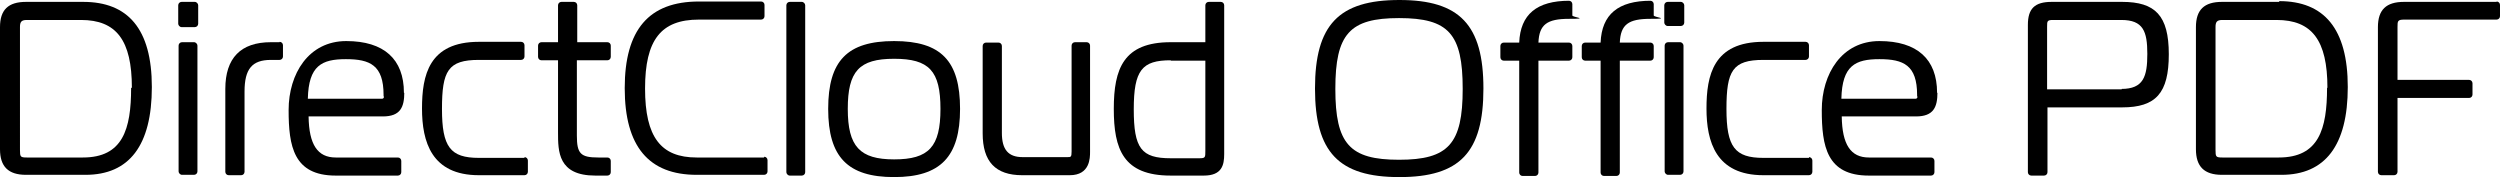
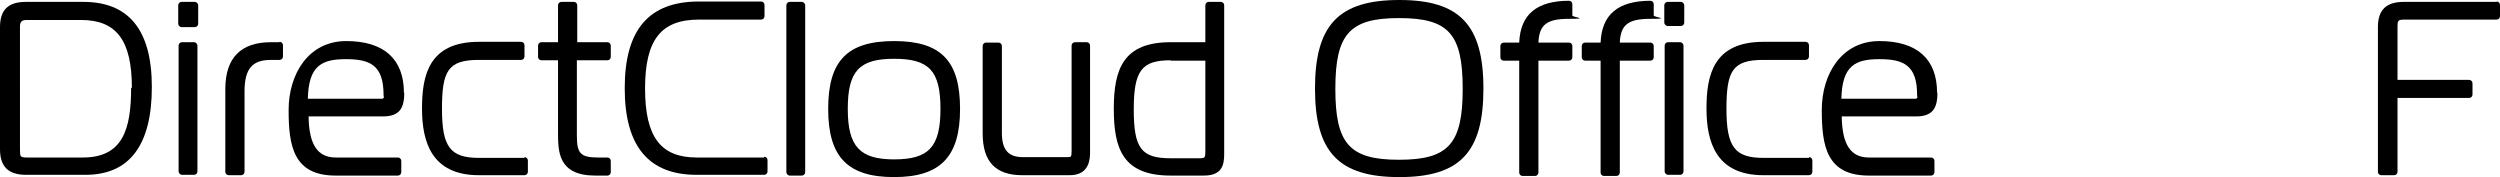
<svg xmlns="http://www.w3.org/2000/svg" id="_x2463_各タイトル" version="1.1" viewBox="0 0 663.5 47">
  <g id="pdf">
    <path d="M22.1.5H6.9C2.2.5,0,2.6,0,7.2v32.4c0,4.6,2.2,6.8,6.9,6.8h15.8c11.6,0,17.6-7.8,17.6-23.3S33.9.5,22.1.5ZM34.8,23.3c0,11-2.2,18.5-12.8,18.5H7.1c-1.7,0-1.8-.2-1.8-2V7.2c0-1.3.3-1.9,1.8-1.9h14.4c9.4,0,13.5,5.4,13.5,18h-.1Z" />
    <rect x="47.4" y="11.2" width="5" height="35.2" rx=".9" ry=".9" />
    <rect x="47.3" y=".5" width="5.3" height="6.7" rx=".9" ry=".9" />
    <path d="M74.2,11.2h-2.3c-8,0-12.1,4.2-12.1,12.4v22c0,.5.4.9.9.9h3.3c.5,0,.9-.4.9-.9v-21.3c0-6,2-8.4,7-8.4h2.3c.5,0,.9-.4.9-.9v-3c0-.5-.4-.9-.9-.9v.2Z" />
    <path d="M107.2,24.6c0-8.9-5.3-13.7-15.3-13.7s-15.3,8.7-15.3,18.3,1.3,17.4,12.5,17.4h16.5c.5,0,.9-.4.9-.9v-3c0-.5-.4-.9-.9-.9h-16.5c-4.8,0-7.1-3.4-7.2-10.9h19.7c4.7,0,5.7-2.5,5.7-6.4v.2ZM101.9,25.6c0,.6-.4.6-.5.6h-19.7c.2-8.8,3.7-10.5,10.1-10.5s10,1.6,10,9.5v.4Z" />
    <path d="M139.2,41.9h-12.1c-7.6,0-9.8-2.9-9.8-13s1.6-13,9.8-13h11.2c.5,0,.9-.4.9-.9v-3c0-.5-.4-.9-.9-.9h-11.2c-13.3,0-15.1,8.9-15.1,17.7s2.5,17.7,15.1,17.7h12.1c.5,0,.9-.4.9-.9v-3c0-.5-.4-.9-.9-.9v.2Z" />
    <path d="M161.3,11.2h-8.1V1.4c0-.5-.4-.9-.9-.9h-3.3c-.5,0-.9.4-.9.9v9.8h-4.4c-.5,0-.9.4-.9.9v3c0,.5.4.9.9.9h4.4v19.1c0,5.1,0,11.5,9.9,11.5h3.2c.5,0,.9-.4.9-.9v-3c0-.5-.4-.9-.9-.9h-2.4c-4.7,0-5.7-1-5.7-5.8v-20h8.1c.5,0,.9-.4.9-.9v-3c0-.5-.4-.9-.9-.9h.1Z" />
    <path d="M202.7,41.8h-17.8c-9.5,0-13.7-5.4-13.7-18.3s4.2-18.3,14.3-18.3h16.5c.5,0,.9-.4.9-.9V1.3c0-.5-.4-.9-.9-.9h-16.5c-13.3,0-19.7,7.5-19.7,23s6.4,23,19.1,23h17.9c.5,0,.9-.4.9-.9v-3c0-.5-.4-.9-.9-.9v.2Z" />
    <rect x="208.7" y=".5" width="5" height="46.1" rx=".9" ry=".9" />
    <path d="M237.3,10.9c-12.4,0-17.5,5.2-17.5,18s5.2,18.1,17.5,18.1,17.5-5.4,17.5-18.1-5-18-17.5-18h0ZM237.3,42.3c-9.1,0-12.3-3.4-12.3-13.4s3-13.3,12.3-13.3,12.3,3.2,12.3,13.3-3.1,13.4-12.3,13.4Z" />
    <path d="M288.6,11.2h-3.3c-.5,0-.9.4-.9.9v28.1c0,1.5-.2,1.5-1.1,1.5h-11.9c-3.8,0-5.5-2-5.5-6.4V12.2c0-.5-.4-.9-.9-.9h-3.3c-.5,0-.9.4-.9.9v23.2c0,7.5,3.4,11.1,10.5,11.1h12.6c5.4,0,5.4-4.6,5.4-6.2V12.1c0-.5-.4-.9-.9-.9h.2Z" />
    <path d="M324.1.5h-3.3c-.5,0-.9.4-.9.9v9.8h-9.2c-12.5,0-15.1,7-15.1,17.7s2.5,17.7,15.1,17.7h8.8c4.8,0,5.4-2.8,5.4-5.7V1.4c0-.5-.4-.9-.9-.9h.1ZM310.7,16.1h9.2v23.9c0,1.8,0,2-1.6,2h-7.6c-7.8,0-9.8-2.6-9.8-13s2.2-13,9.8-13Z" />
    <path d="M371.4,0c-16.1,0-22.4,6.6-22.4,23.5s6.3,23.5,22.4,23.5,22.3-6.6,22.3-23.5S387.4,0,371.4,0ZM371.3,4.8c13.2,0,16.9,4.2,16.9,18.8s-3.8,18.8-16.9,18.8-16.9-4.2-16.9-18.8,3.8-18.8,16.9-18.8Z" />
    <path d="M416.5.2c-8.6,0-13,3.6-13.3,11.1h-4.1c-.5,0-.9.4-.9.9v3c0,.5.4.9.9.9h4.1v29.7c0,.5.4.9.9.9h3.3c.5,0,.9-.4.9-.9v-29.7h8.1c.5,0,.9-.4.9-.9v-3c0-.5-.4-.9-.9-.9h-8.1c.2-4.8,2.3-6.3,8.1-6.3s.9-.4.9-.9V1.1c0-.5-.4-.9-.9-.9h0Z" />
    <rect x="441.8" y="11.2" width="5" height="35.2" rx=".9" ry=".9" />
    <path d="M438.1.2c-8.6,0-13,3.6-13.3,11.1h-4.1c-.5,0-.9.4-.9.9v3c0,.5.4.9.9.9h4.1v29.7c0,.5.4.9.9.9h3.3c.5,0,.9-.4.9-.9v-29.7h8.1c.5,0,.9-.4.9-.9v-3c0-.5-.4-.9-.9-.9h-8.1c.2-4.8,2.3-6.3,8.1-6.3s.9-.4.9-.9V1.1c0-.5-.4-.9-.9-.9h0Z" />
    <rect x="441.7" y=".5" width="5.3" height="6.4" rx=".9" ry=".9" />
    <path d="M480.1,41.9h-12.1c-7.6,0-9.8-2.9-9.8-13s1.6-13,9.8-13h11.2c.5,0,.9-.4.9-.9v-3c0-.5-.4-.9-.9-.9h-11.2c-13.3,0-15.1,8.9-15.1,17.7s2.5,17.7,15.1,17.7h12.1c.5,0,.9-.4.9-.9v-3c0-.5-.4-.9-.9-.9v.2Z" />
    <path d="M514.1,24.6c0-8.9-5.3-13.7-15.3-13.7s-15.3,8.7-15.3,18.3,1.3,17.4,12.5,17.4h16.5c.5,0,.9-.4.9-.9v-3c0-.5-.4-.9-.9-.9h-16.5c-4.8,0-7.1-3.4-7.2-10.9h19.7c4.7,0,5.7-2.5,5.7-6.4v.2ZM508.9,25.6c0,.6-.4.6-.5.6h-19.7c.2-8.8,3.7-10.5,10.1-10.5s10,1.6,10,9.5v.4Z" />
-     <path d="M563.1.5h-18.6c-4.5,0-6.3,1.8-6.3,6.1v39.1c0,.5.4.9.9.9h3.4c.5,0,.9-.4.9-.9v-17.2h19.8c9,0,12.4-3.8,12.4-14.1s-3.6-13.9-12.4-13.9h-.1ZM563.1,23.7h-19.8V7.1c0-1.5,0-1.8,1.6-1.8h18.1c5.8,0,6.9,3,6.9,9s-1,9.3-6.9,9.3h.1Z" />
-     <path d="M604.9.5h-15.2c-4.7,0-6.9,2.1-6.9,6.7v32.4c0,4.6,2.2,6.8,6.9,6.8h15.8c11.6,0,17.6-7.8,17.6-23.3s-6.3-22.8-18.2-22.8h0ZM617.6,23.3c0,11-2.2,18.5-12.8,18.5h-15c-1.7,0-1.8-.2-1.8-2V7.2c0-1.3.3-1.9,1.8-1.9h14.4c9.4,0,13.5,5.4,13.5,18h-.1Z" />
    <path d="M662.6.5h-24.6c-4.7,0-6.9,2.1-6.9,6.7v38.4c0,.5.4.9.9.9h3.4c.5,0,.9-.4.9-.9v-19.6h19c.5,0,.9-.4.9-.9v-3c0-.5-.4-.9-.9-.9h-19V7.2c0-1.6,0-2,1.8-2h24.5c.5,0,.9-.4.9-.9V1.3c0-.5-.4-.9-.9-.9h0Z" />
  </g>
</svg>